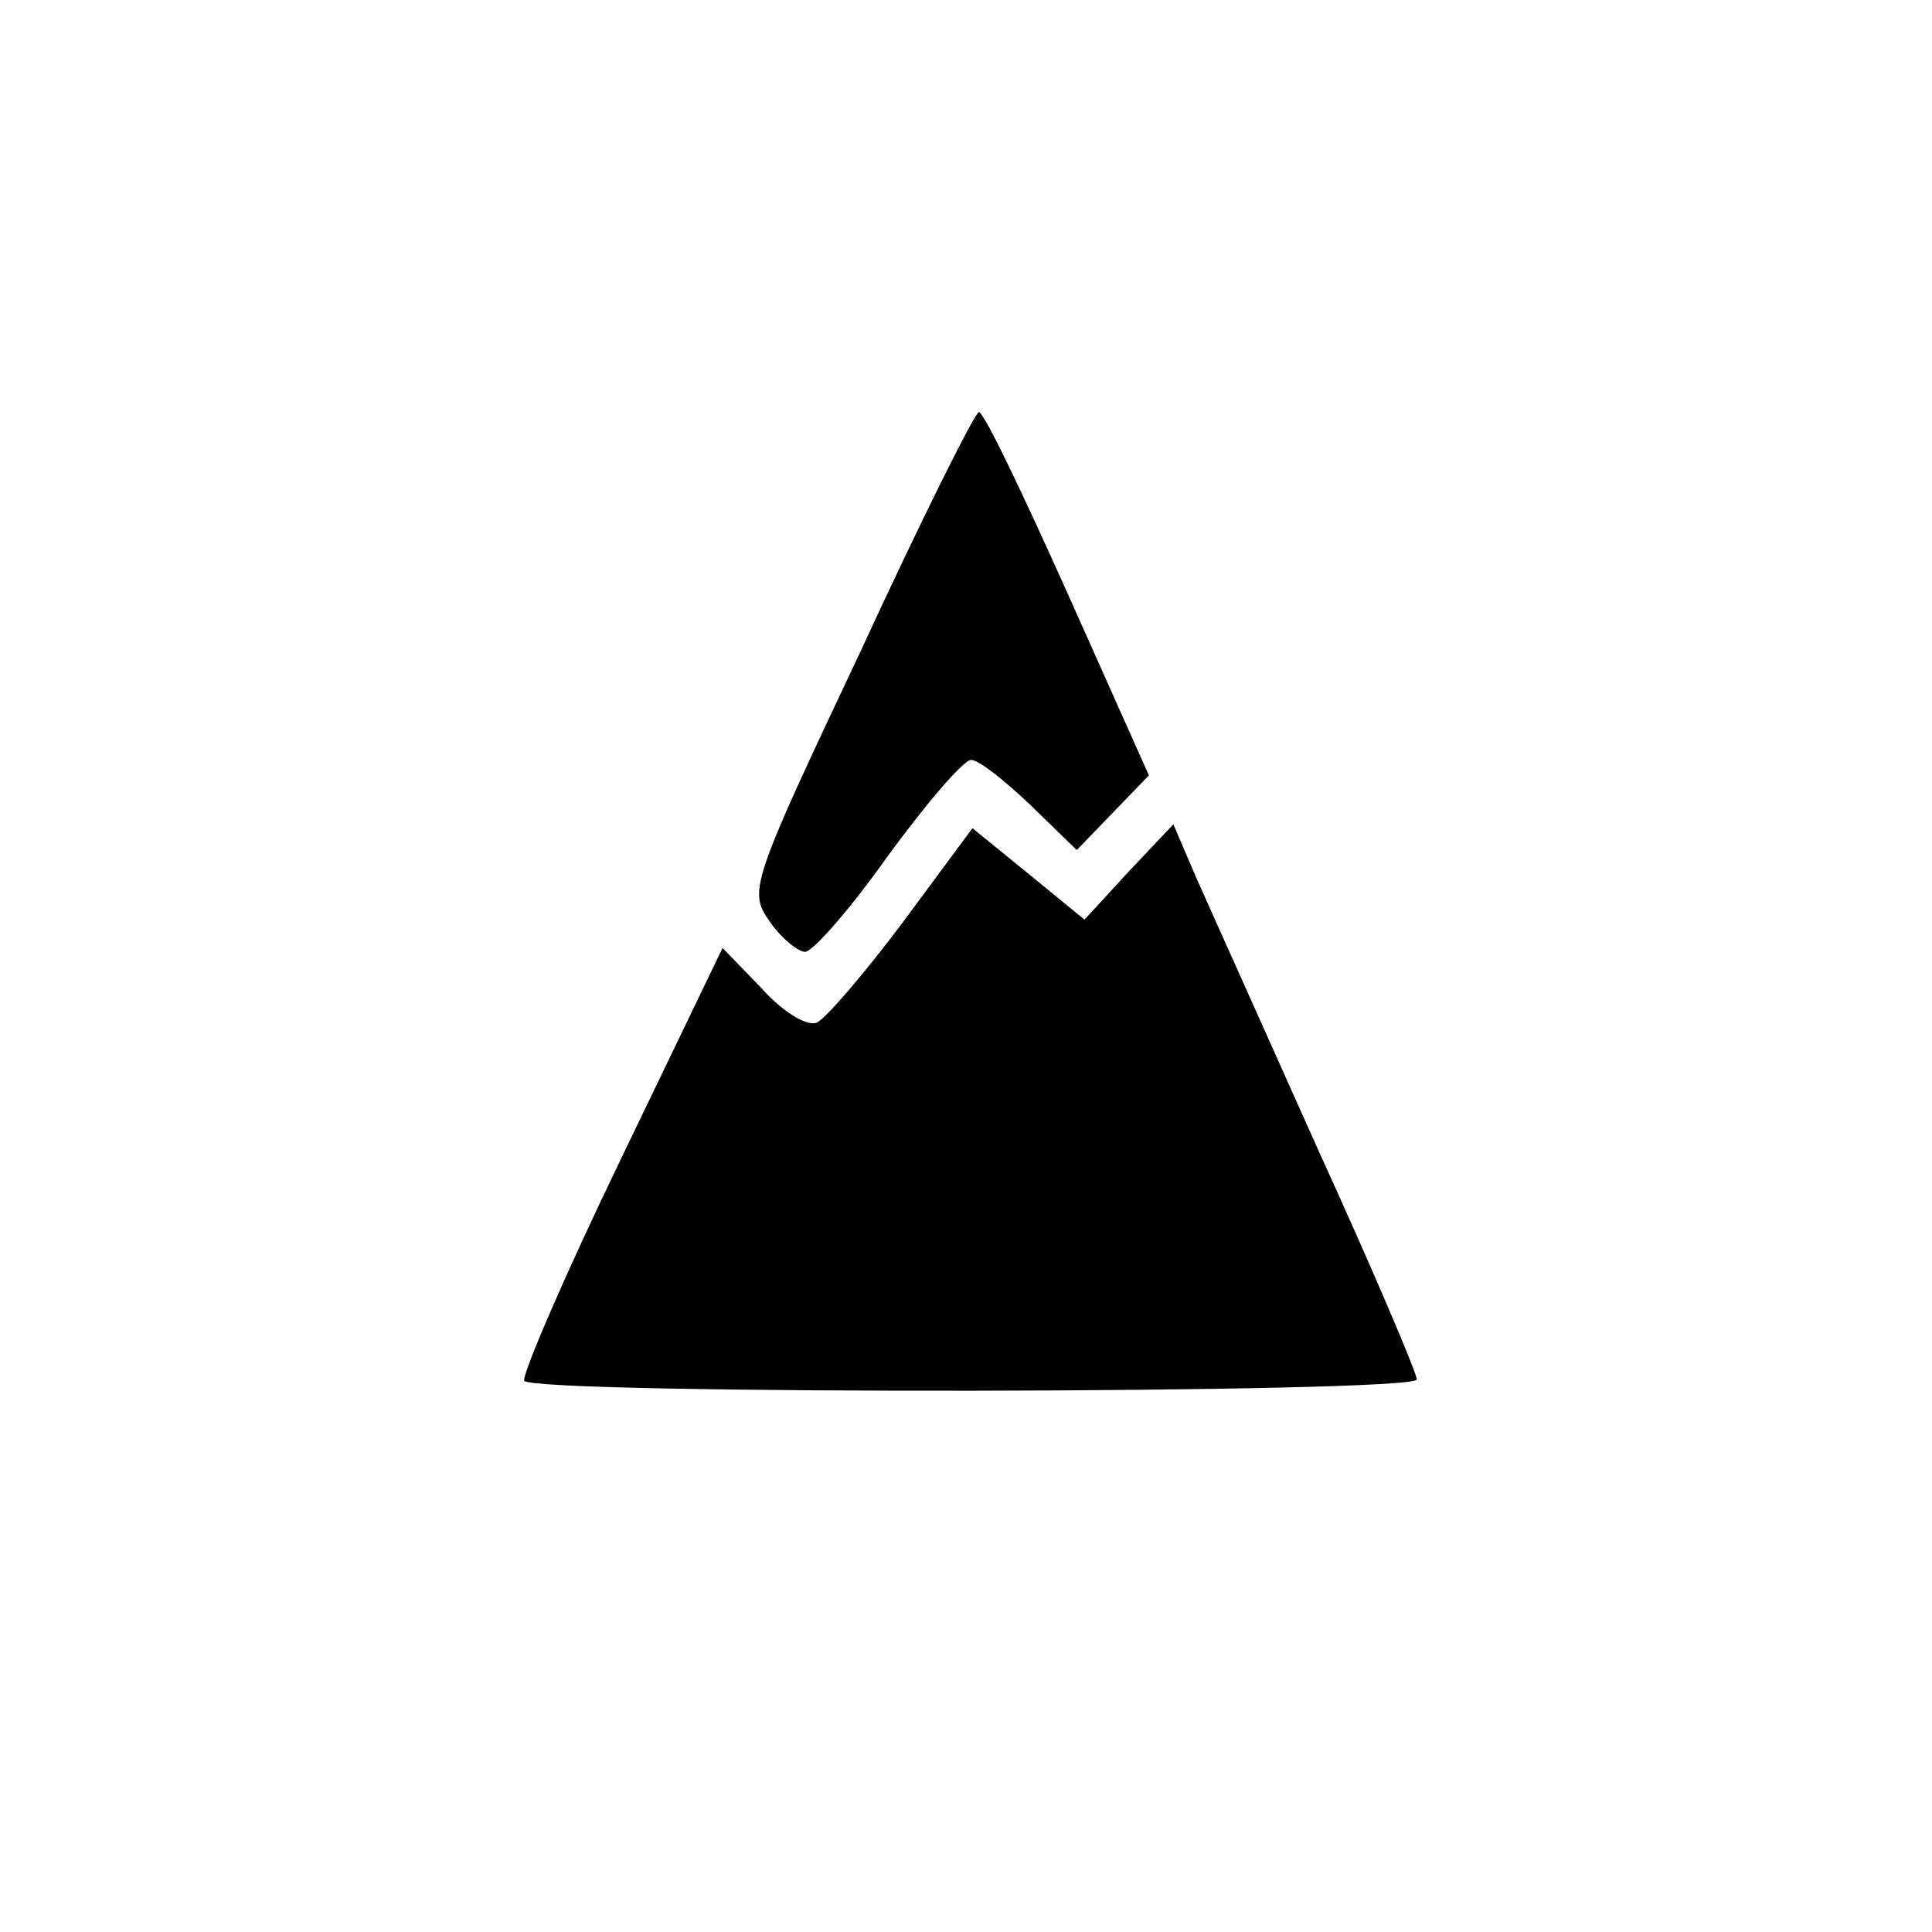
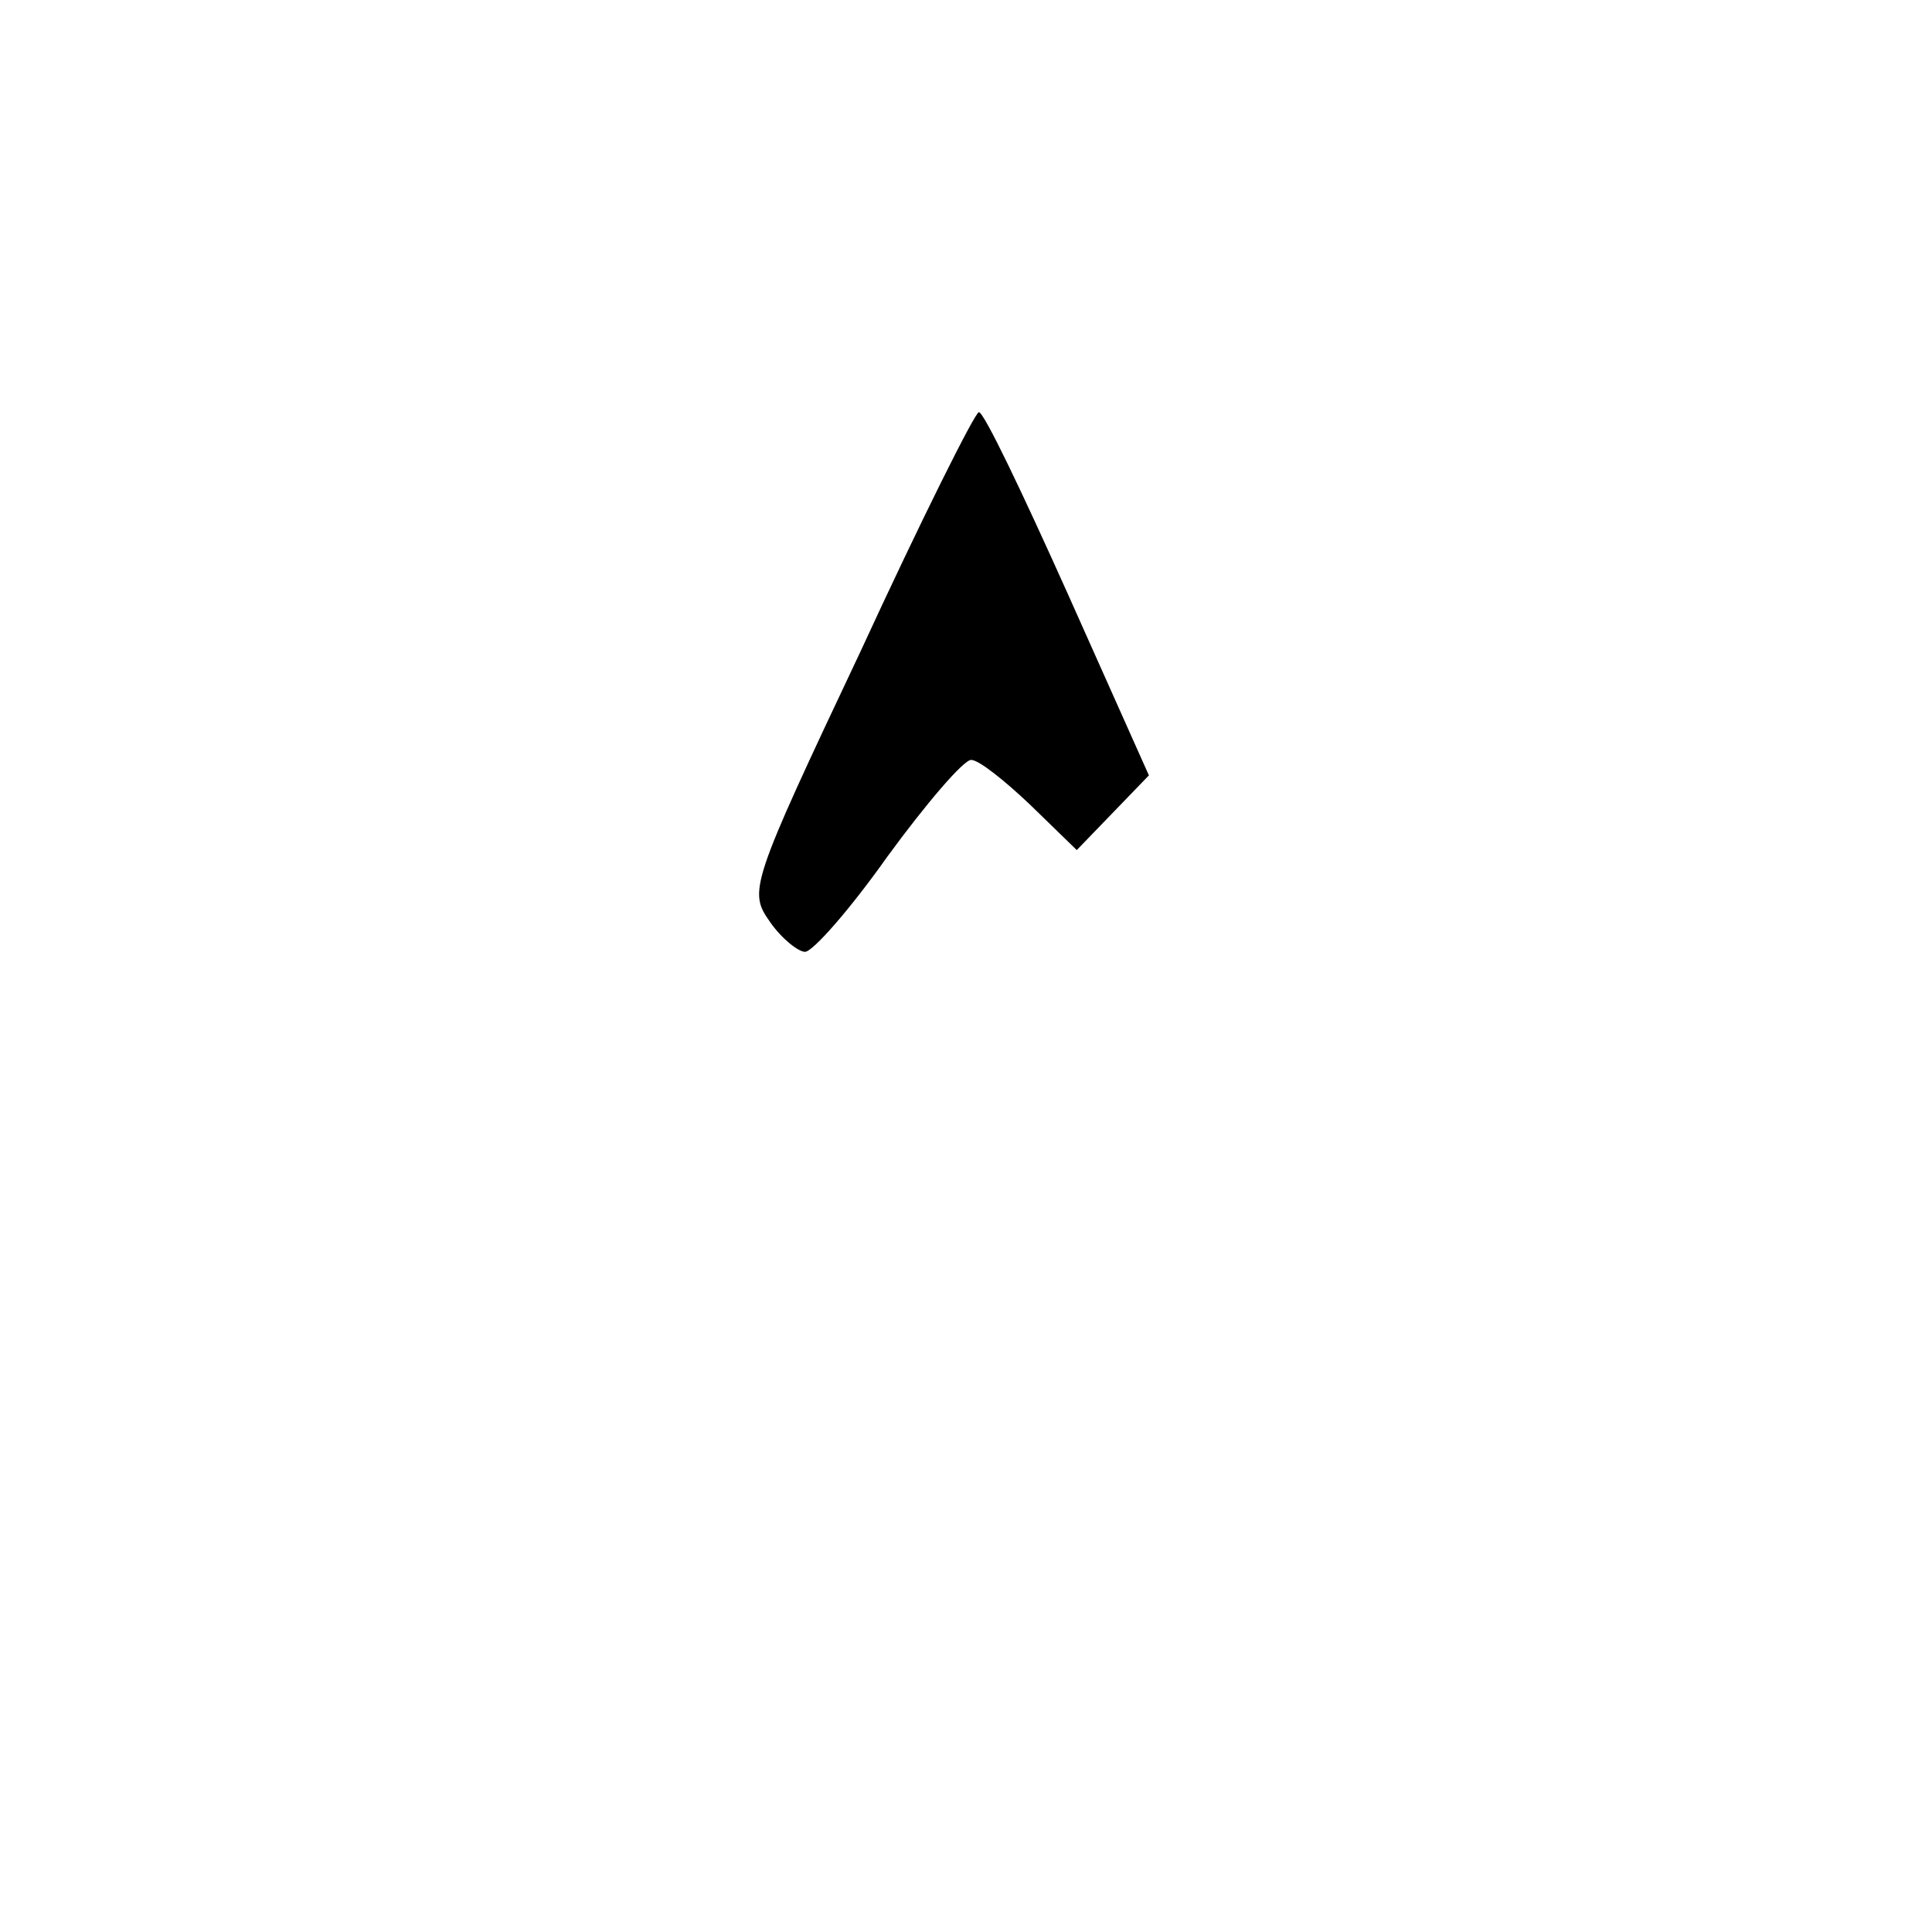
<svg xmlns="http://www.w3.org/2000/svg" version="1.0" width="200" height="200" viewBox="0 0 150 150">
  <path d="M66.8 50.6c-8.6 18.2-8.7 18.6-7 21 .9 1.3 2.2 2.3 2.7 2.3.6 0 3.5-3.3 6.4-7.4 3-4.1 5.9-7.5 6.5-7.5.6 0 2.6 1.6 4.6 3.5l3.6 3.5 2.8-2.9 2.8-2.9-6.3-14.1C79.4 38.3 76.4 32 76 32c-.3 0-4.5 8.4-9.2 18.6z" />
-   <path d="M70.1 71.6c-3 4-6 7.5-6.7 7.8-.8.3-2.7-.9-4.3-2.7l-3-3.1L48.2 90c-4.4 9.1-7.7 16.8-7.5 17.2.6 1.1 69.3 1 69.3-.1 0-.5-3.4-8.5-7.6-17.7l-9.5-21.2-1.8-4.2-3.5 3.7-3.4 3.7-4.4-3.6-4.3-3.5-5.4 7.3z" />
</svg>